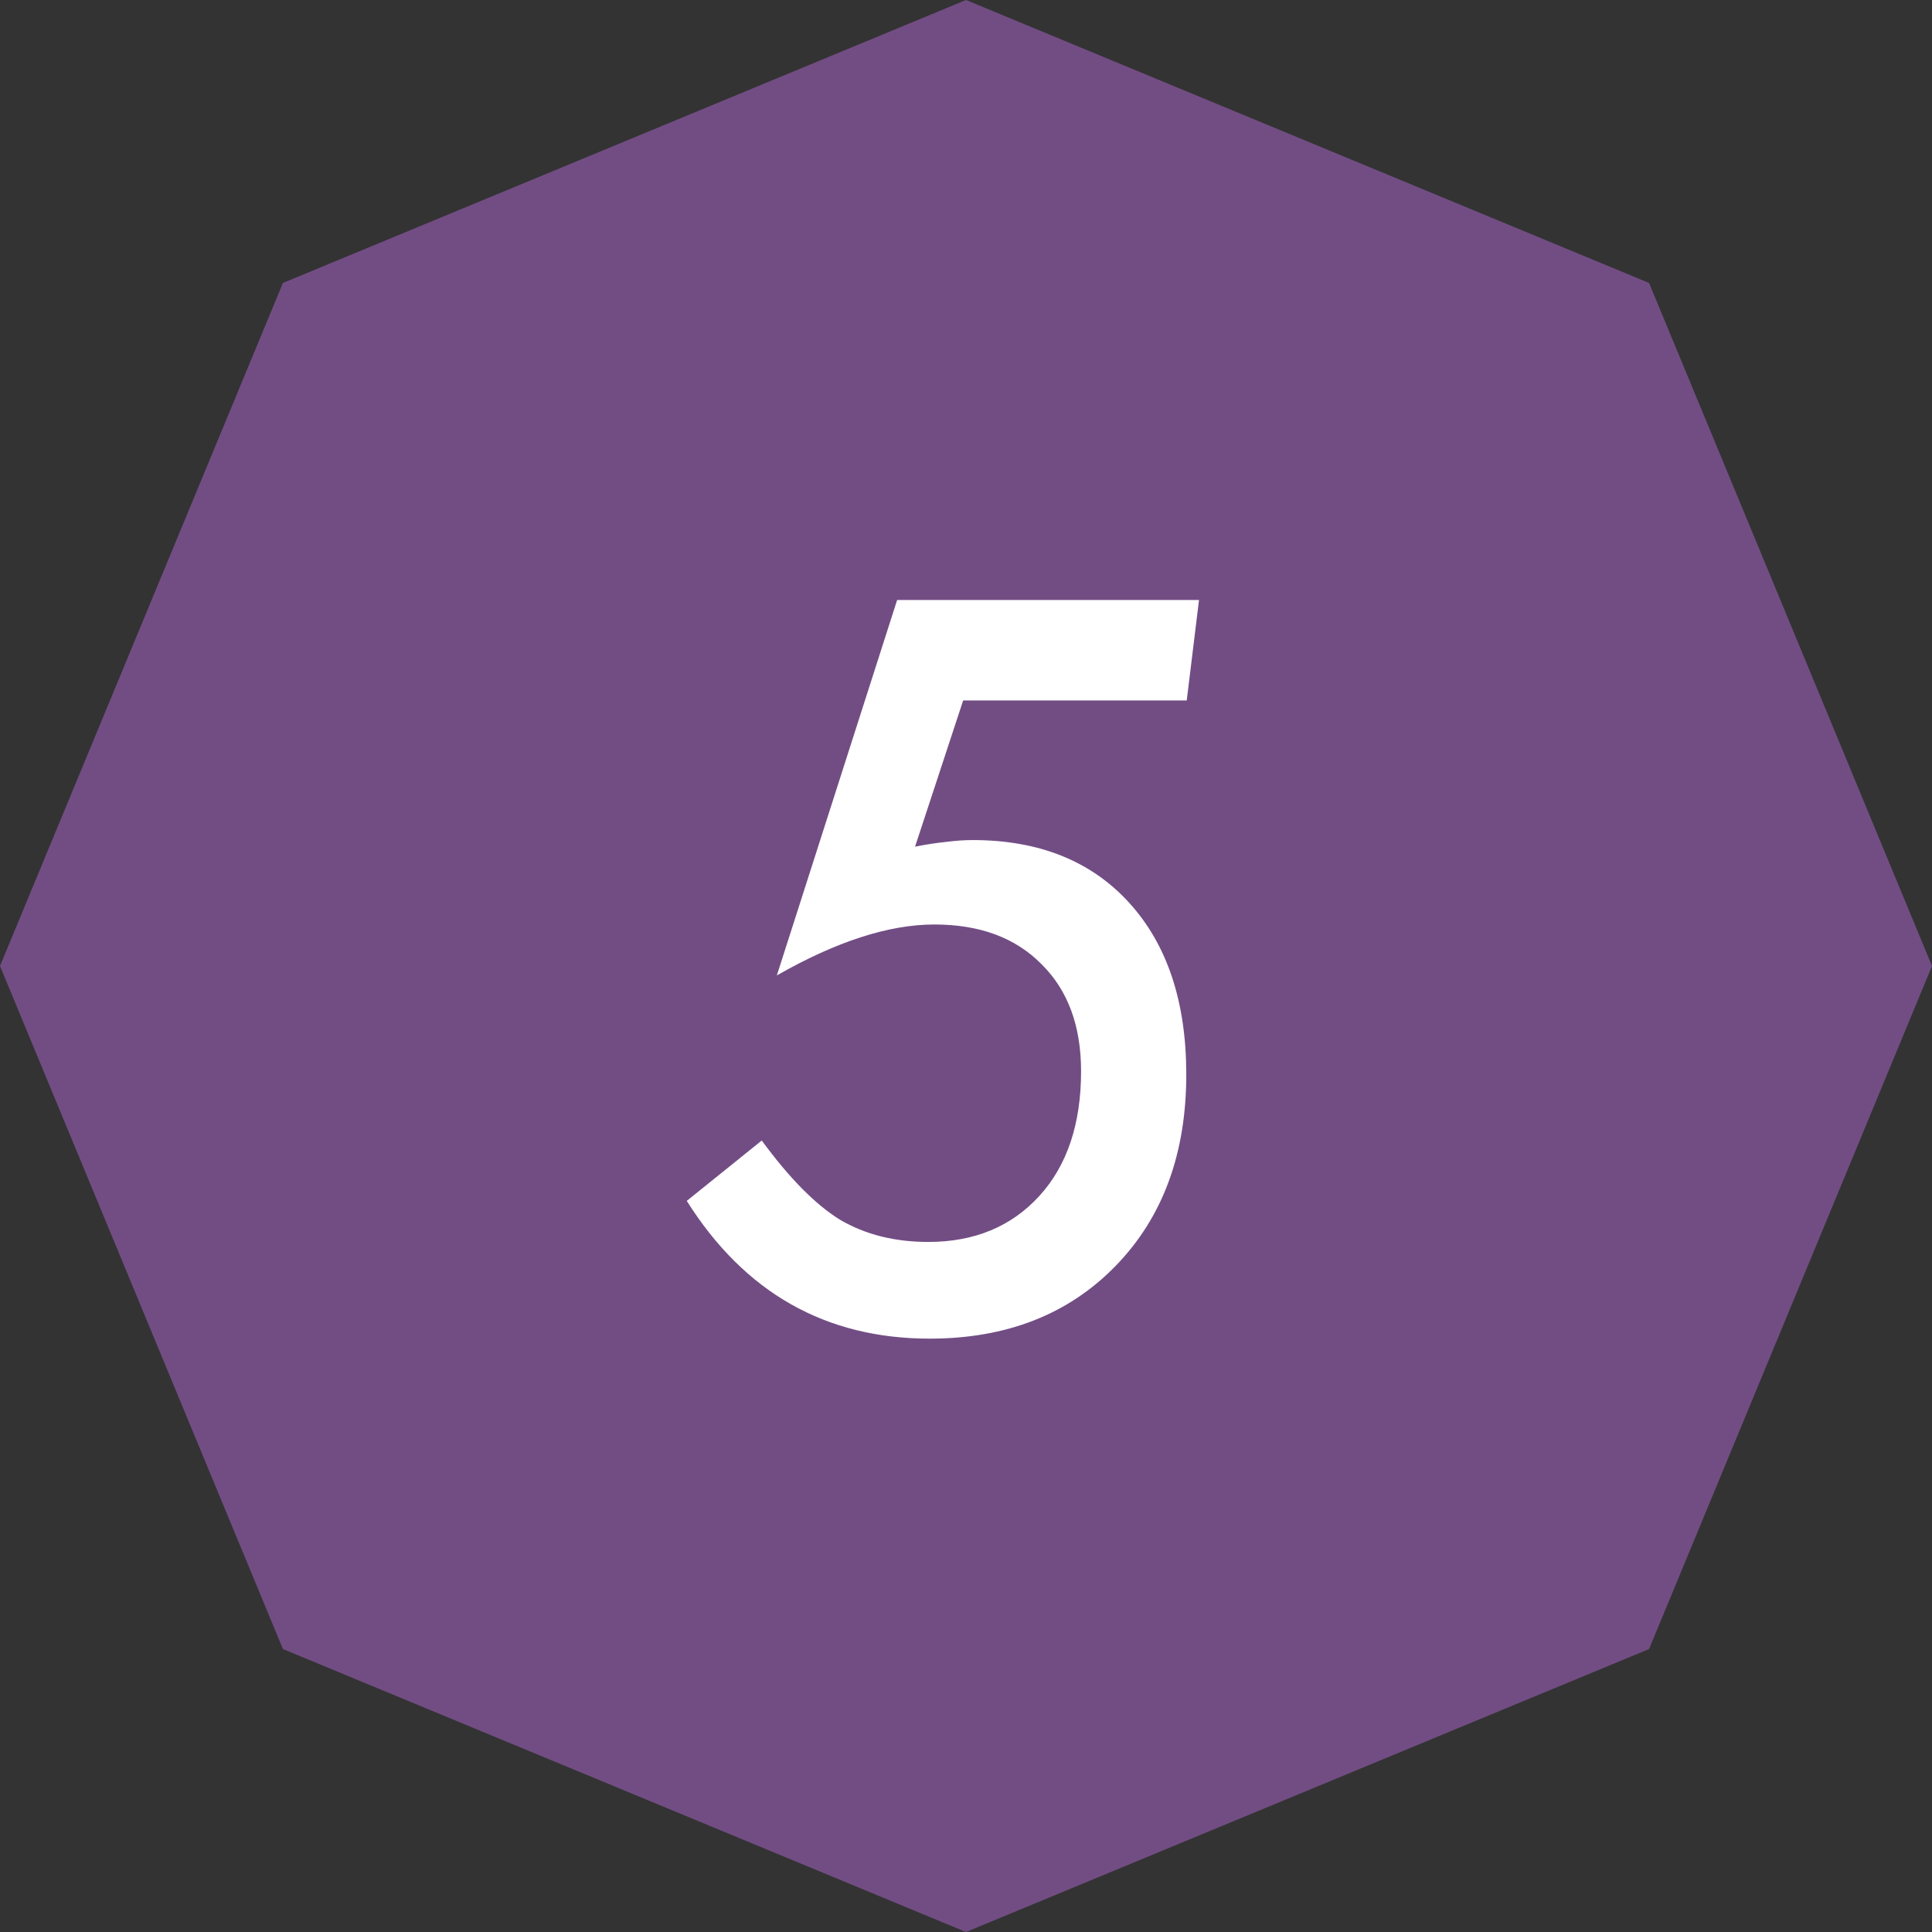
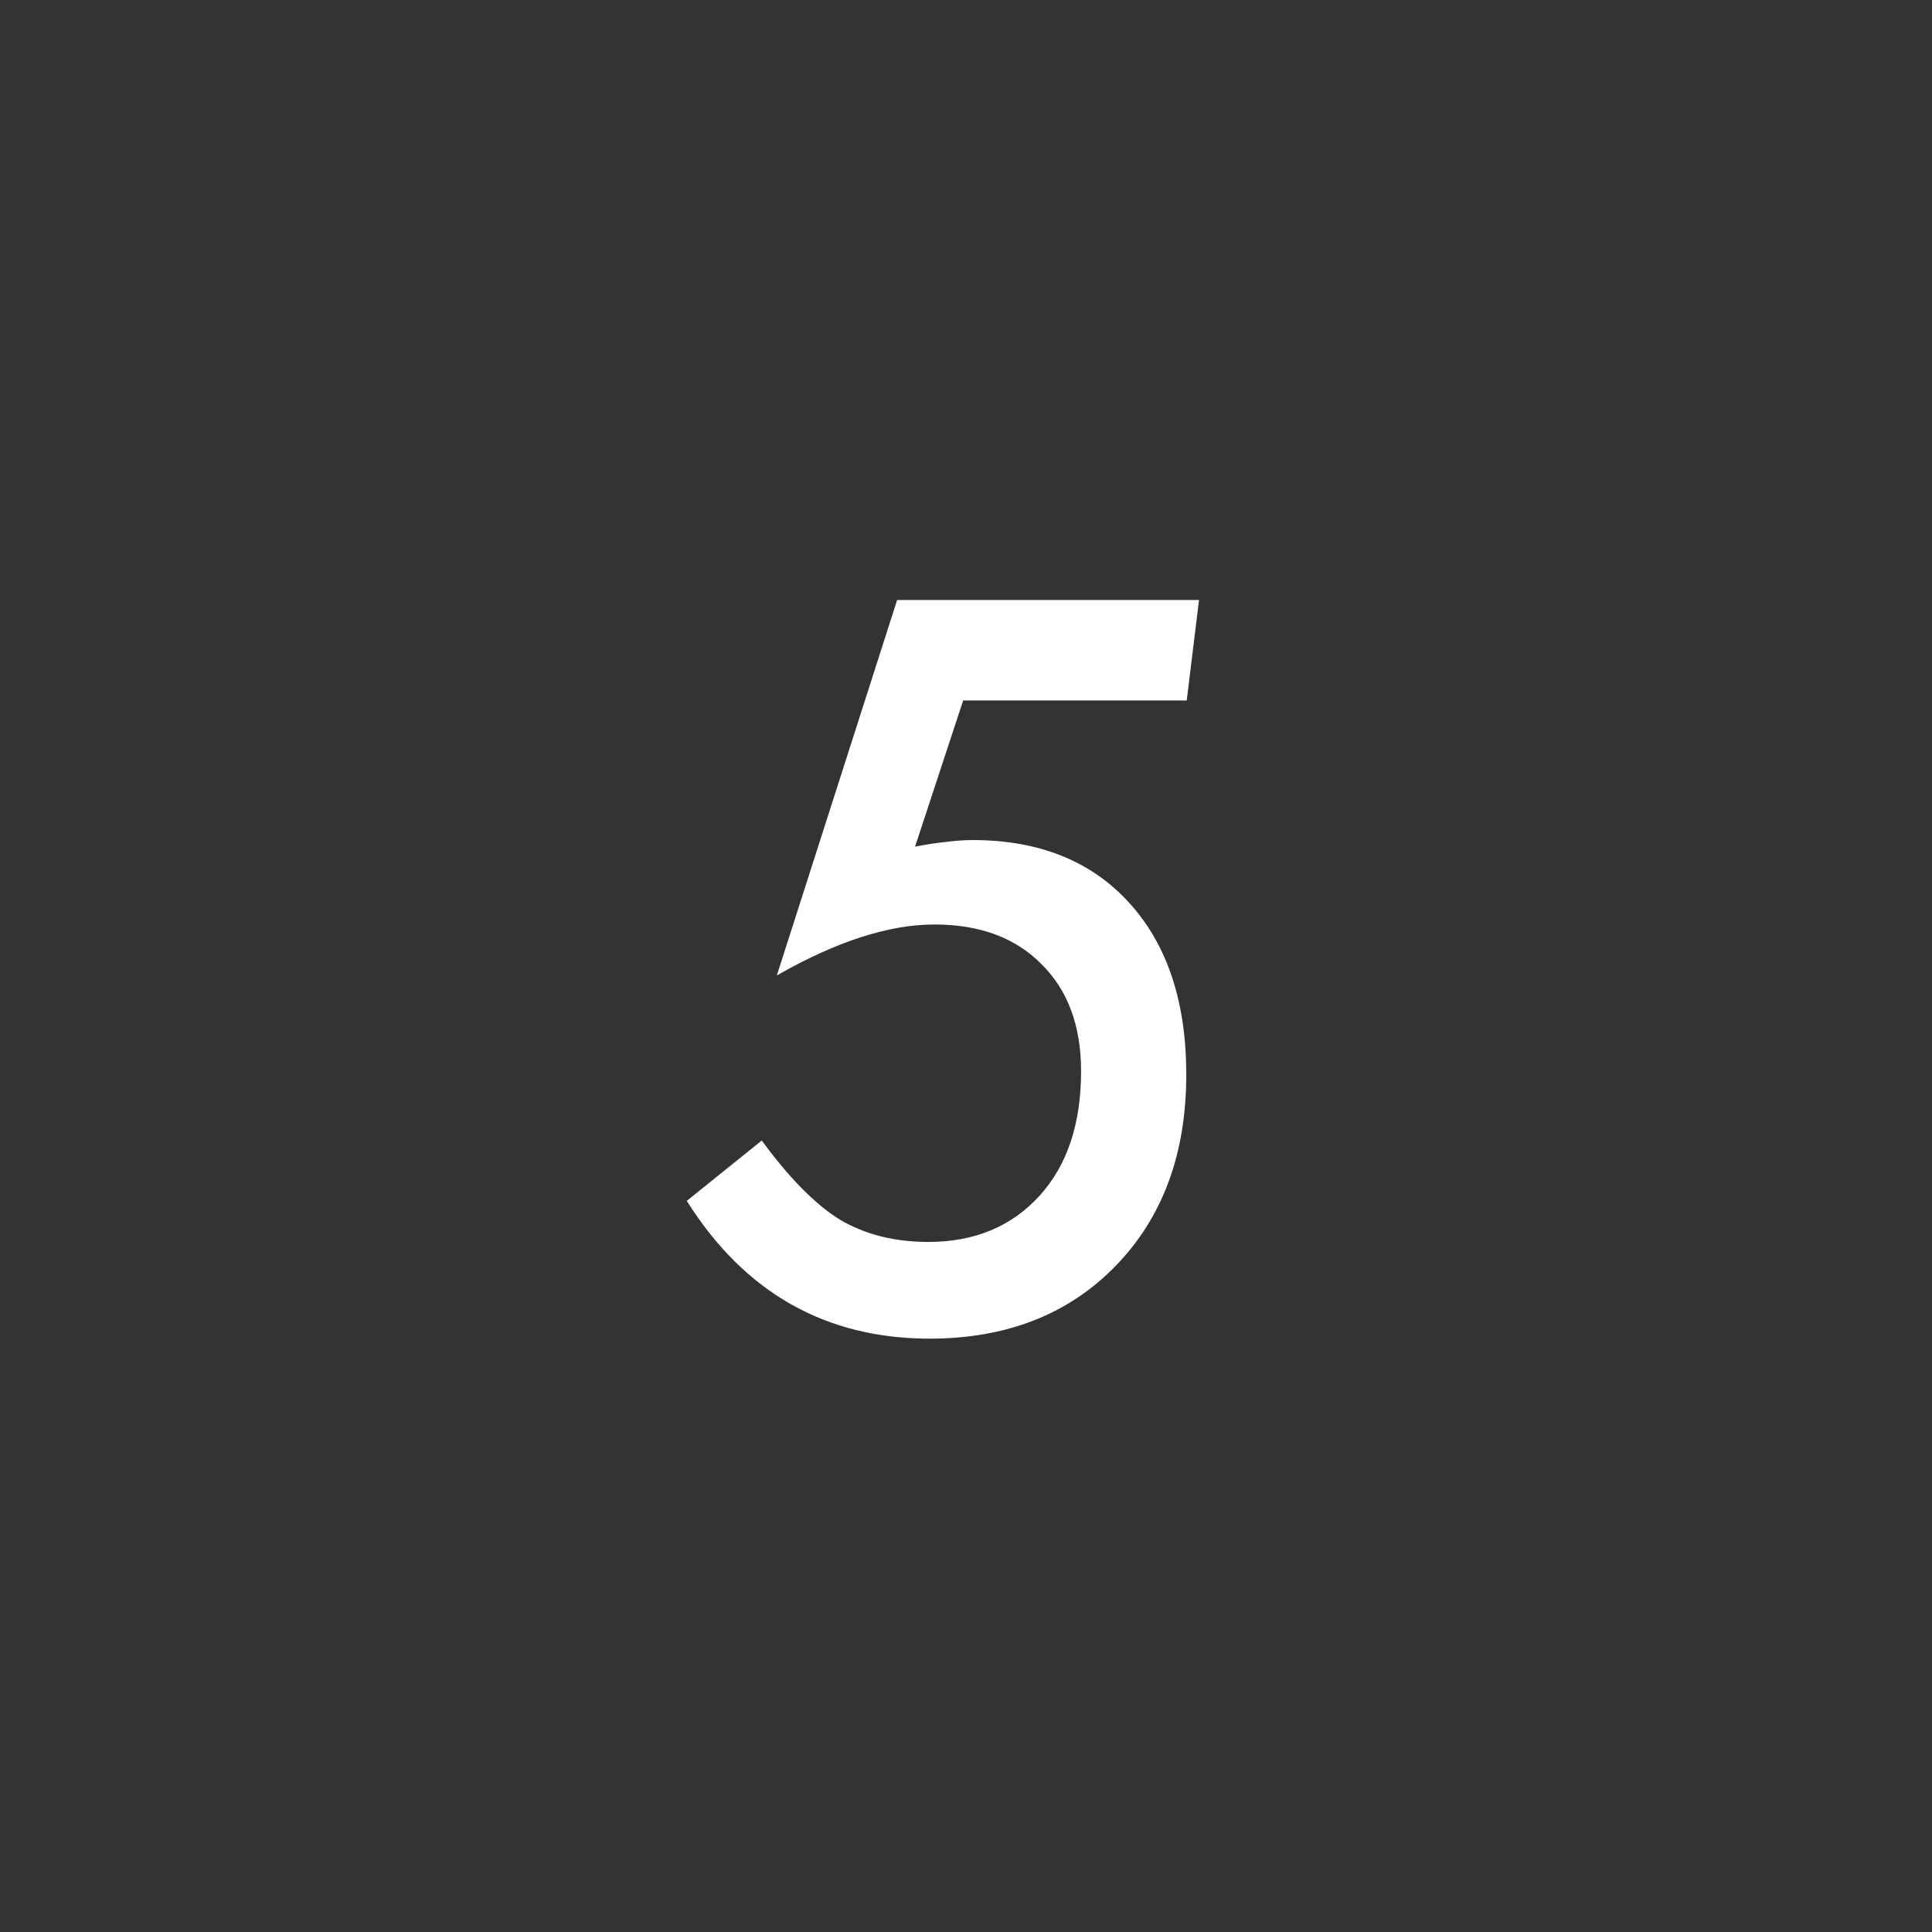
<svg xmlns="http://www.w3.org/2000/svg" width="64" height="64" viewBox="0 0 64 64" fill="none">
  <rect x="0" y="0" width="64" height="64" fill="#333333" stroke="none" />
-   <path d="M32 0L54.627 9.373L64 32L54.627 54.627L32 64L9.373 54.627L0 32L9.373 9.373L32 0Z" fill="#724D84" />
  <path d="M39.719 19.875L39.312 23.203H31.906L30.312 28.047C30.677 27.974 31.016 27.922 31.328 27.891C31.651 27.849 31.948 27.828 32.219 27.828C34.417 27.828 36.146 28.521 37.406 29.906C38.667 31.292 39.297 33.188 39.297 35.594C39.297 38.219 38.516 40.333 36.953 41.938C35.391 43.542 33.339 44.344 30.797 44.344C27.349 44.344 24.667 42.823 22.75 39.781L25.234 37.781C26.151 39.031 27.016 39.906 27.828 40.406C28.662 40.896 29.635 41.141 30.75 41.141C32.281 41.141 33.51 40.63 34.438 39.609C35.354 38.599 35.812 37.224 35.812 35.484C35.812 33.984 35.375 32.802 34.5 31.938C33.635 31.062 32.453 30.625 30.953 30.625C29.443 30.625 27.703 31.188 25.734 32.312L29.719 19.875H39.719Z" fill="white" />
</svg>